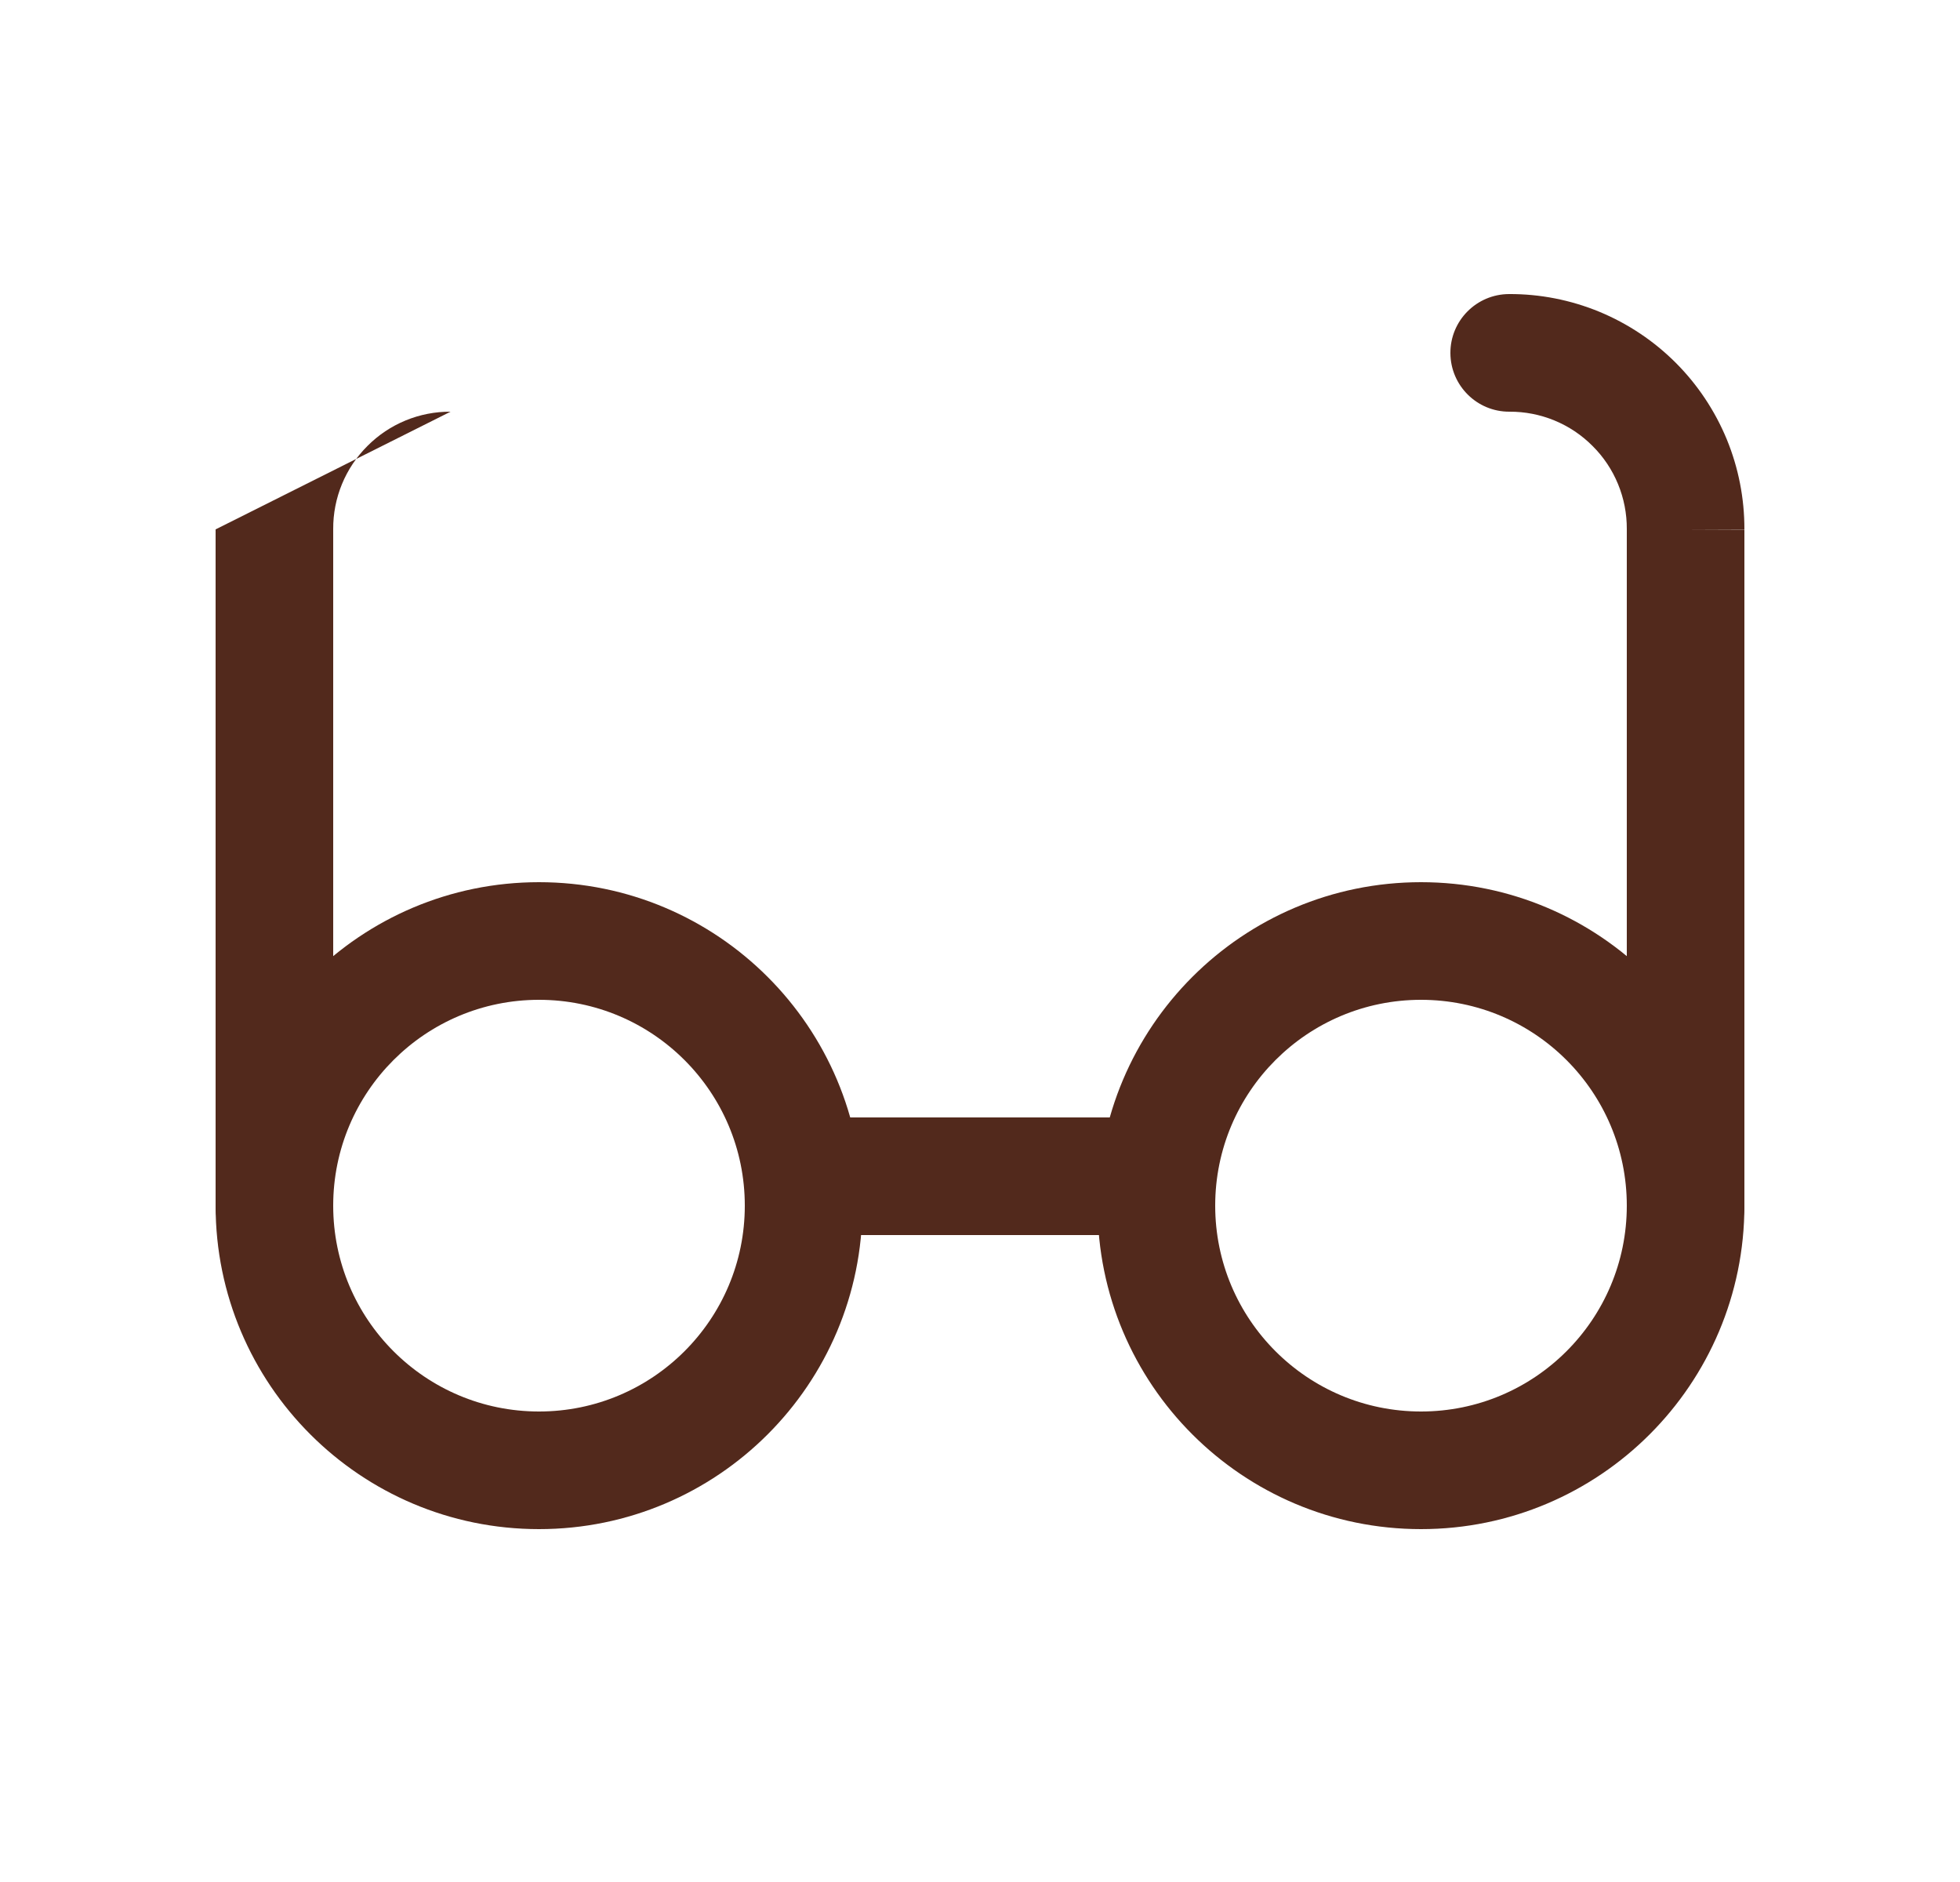
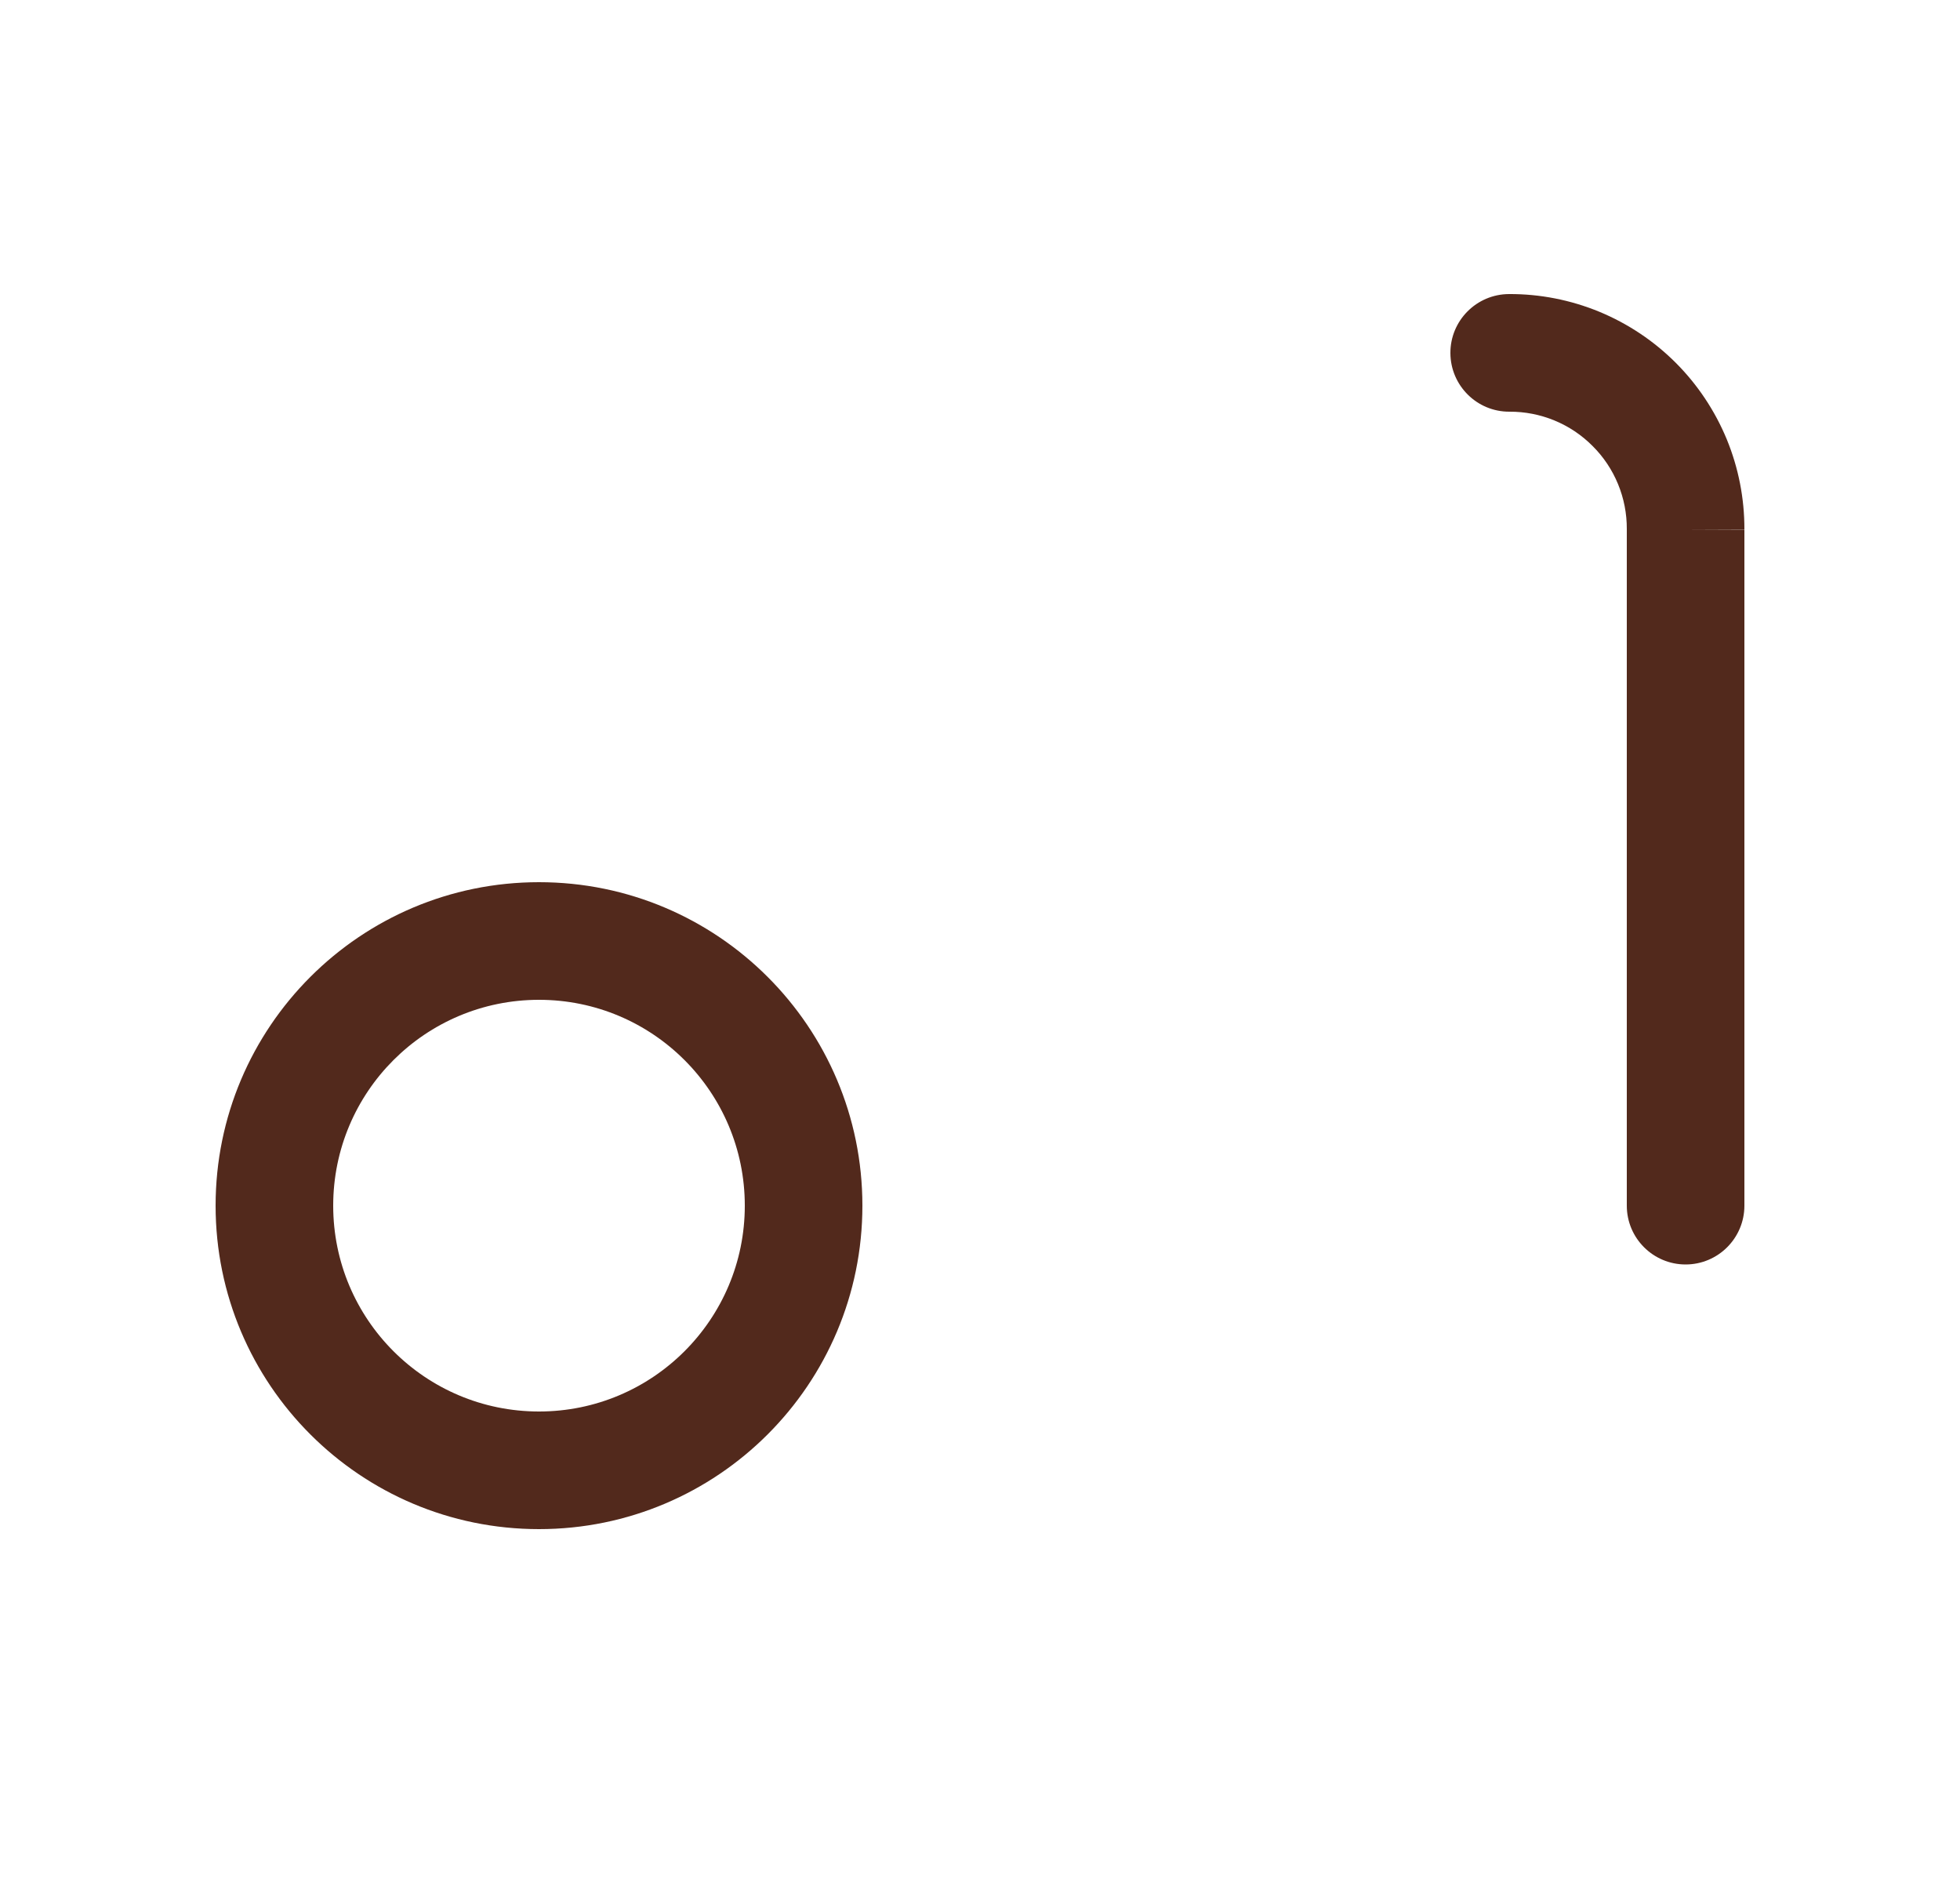
<svg xmlns="http://www.w3.org/2000/svg" width="25" height="24" viewBox="0 0 25 24" fill="none">
  <path fill-rule="evenodd" clip-rule="evenodd" d="M6.875 12.75C5.425 12.75 4.25 13.925 4.25 15.375C4.25 16.825 5.425 18 6.875 18C8.325 18 9.5 16.825 9.5 15.375C9.5 13.925 8.325 12.75 6.875 12.75ZM2.75 15.375C2.75 13.097 4.597 11.25 6.875 11.25C9.153 11.25 11 13.097 11 15.375C11 17.653 9.153 19.5 6.875 19.5C4.597 19.5 2.75 17.653 2.75 15.375Z" fill="#52291C" />
-   <path fill-rule="evenodd" clip-rule="evenodd" d="M18.125 12.75C16.675 12.75 15.5 13.925 15.5 15.375C15.5 16.825 16.675 18 18.125 18C19.575 18 20.75 16.825 20.75 15.375C20.75 13.925 19.575 12.75 18.125 12.75ZM14 15.375C14 13.097 15.847 11.25 18.125 11.25C20.403 11.25 22.25 13.097 22.25 15.375C22.25 17.653 20.403 19.5 18.125 19.5C15.847 19.5 14 17.653 14 15.375Z" fill="#52291C" />
-   <path fill-rule="evenodd" clip-rule="evenodd" d="M9.5 15C9.5 14.586 9.836 14.25 10.25 14.25H14.75C15.164 14.25 15.5 14.586 15.5 15C15.5 15.414 15.164 15.75 14.75 15.75H10.25C9.836 15.75 9.5 15.414 9.5 15Z" fill="#52291C" />
-   <path fill-rule="evenodd" clip-rule="evenodd" d="M5.747 5.25C5.55 5.249 5.355 5.287 5.173 5.362C4.991 5.437 4.826 5.547 4.687 5.687C4.547 5.826 4.437 5.991 4.362 6.173C4.287 6.355 4.249 6.55 4.25 6.747L4.25 6.75H4.25V15.375C4.25 15.789 3.914 16.125 3.5 16.125C3.086 16.125 2.75 15.789 2.75 15.375V6.751" fill="#52291C" />
  <path fill-rule="evenodd" clip-rule="evenodd" d="M19.827 5.362C19.645 5.287 19.45 5.249 19.253 5.25C18.839 5.252 18.502 4.917 18.5 4.503C18.498 4.089 18.833 3.752 19.247 3.75C19.642 3.748 20.033 3.825 20.398 3.975C20.763 4.126 21.095 4.347 21.374 4.626C21.653 4.905 21.874 5.237 22.025 5.602C22.175 5.967 22.251 6.357 22.25 6.751C22.25 6.752 22.25 6.753 22.25 6.753L21.5 6.75H22.25V6.751V15.375C22.25 15.789 21.914 16.125 21.5 16.125C21.086 16.125 20.75 15.789 20.75 15.375V6.747C20.751 6.55 20.713 6.355 20.638 6.173C20.563 5.991 20.453 5.826 20.313 5.687C20.174 5.547 20.009 5.437 19.827 5.362Z" fill="#52291C" />
</svg>